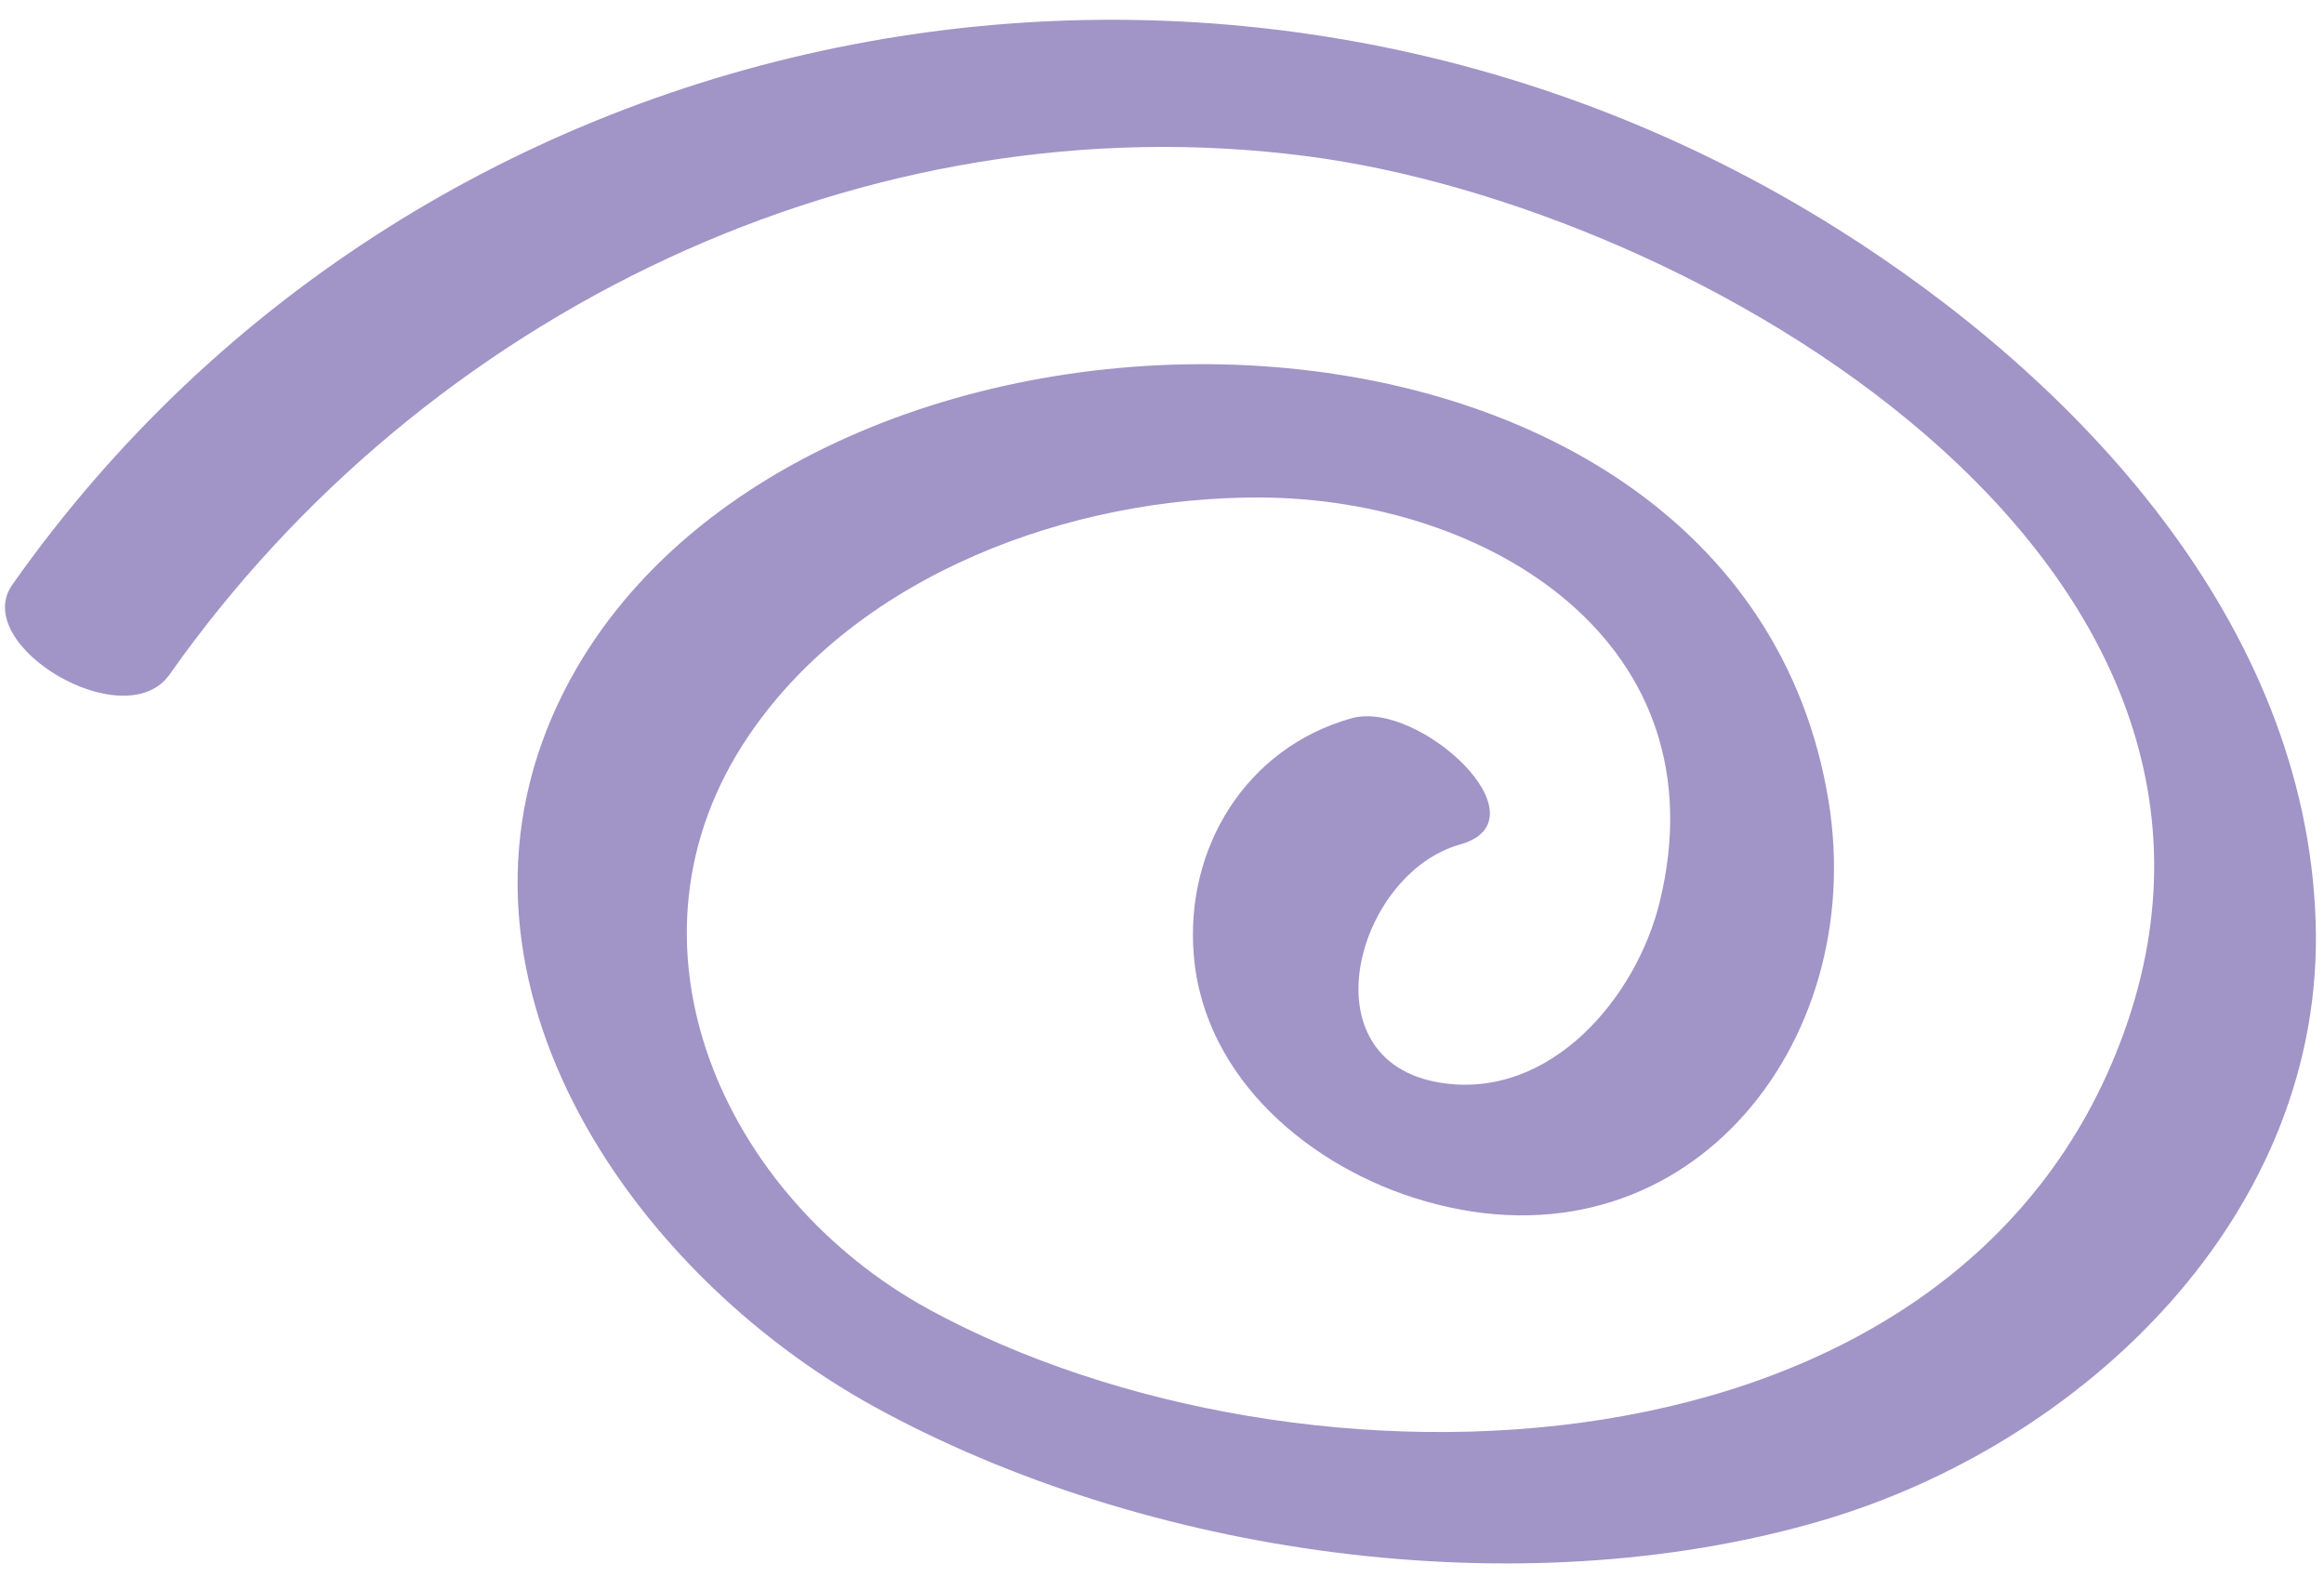
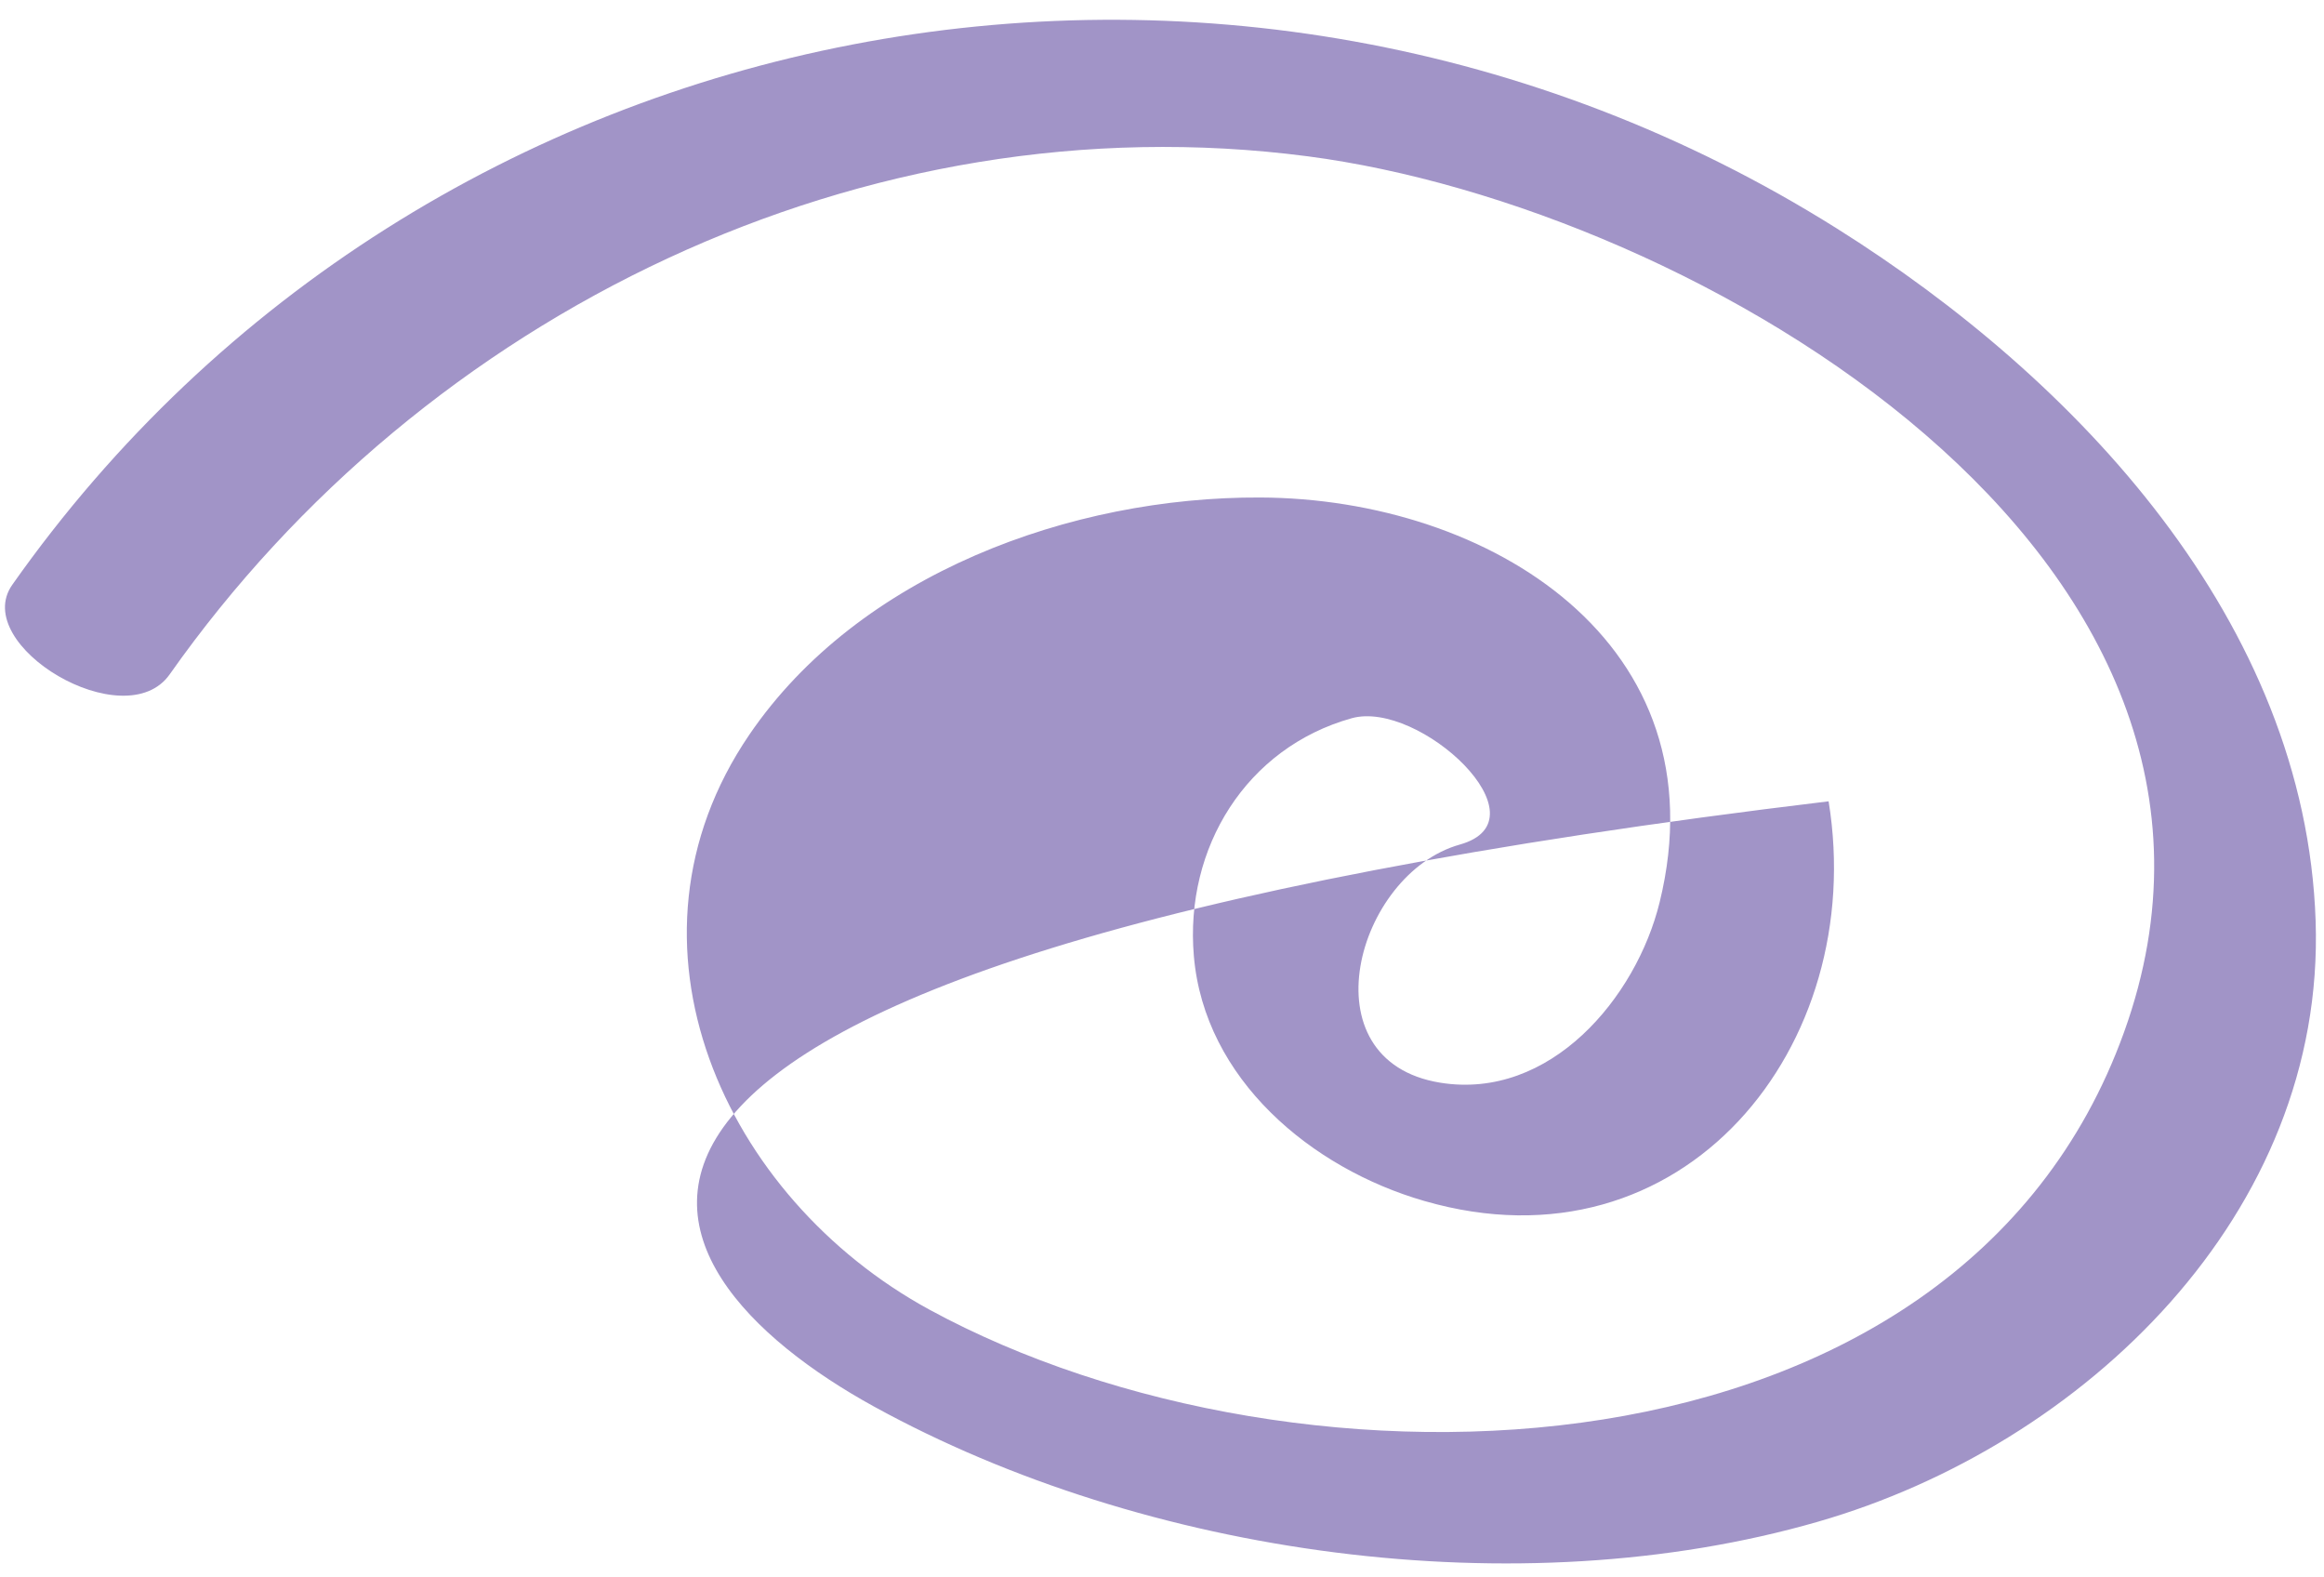
<svg xmlns="http://www.w3.org/2000/svg" width="115" height="78" viewBox="0 0 115 78" fill="none">
-   <path d="M114.586 45.562C114.086 30.762 102.766 18.752 90.876 11.292C60.946 -7.498 21.006 -0.028 0.606 28.932C-1.494 31.922 6.186 36.502 8.396 33.362C20.986 15.492 42.796 4.872 64.706 7.732C83.816 10.222 113.606 27.482 105.106 51.062C96.876 73.912 64.276 74.732 45.996 64.792C35.836 59.262 30.056 46.652 37.076 36.352C42.506 28.382 53.026 24.572 62.346 24.612C73.686 24.652 85.266 31.822 82.126 44.632C80.966 49.362 76.706 54.442 71.266 53.562C64.556 52.472 67.126 43.222 72.236 41.782C76.636 40.552 70.206 34.602 66.886 35.532C61.666 36.992 58.616 41.942 59.076 47.292C59.596 53.392 64.896 57.802 70.476 59.412C83.296 63.122 92.456 51.752 90.486 39.642C85.976 11.882 39.406 11.732 27.946 34.132C20.846 48.012 31.096 62.902 43.246 69.582C56.686 76.972 75.156 79.552 89.956 75.282C103.126 71.492 115.076 60.032 114.586 45.562Z" fill="#A194C7" />
+   <path d="M114.586 45.562C114.086 30.762 102.766 18.752 90.876 11.292C60.946 -7.498 21.006 -0.028 0.606 28.932C-1.494 31.922 6.186 36.502 8.396 33.362C20.986 15.492 42.796 4.872 64.706 7.732C83.816 10.222 113.606 27.482 105.106 51.062C96.876 73.912 64.276 74.732 45.996 64.792C35.836 59.262 30.056 46.652 37.076 36.352C42.506 28.382 53.026 24.572 62.346 24.612C73.686 24.652 85.266 31.822 82.126 44.632C80.966 49.362 76.706 54.442 71.266 53.562C64.556 52.472 67.126 43.222 72.236 41.782C76.636 40.552 70.206 34.602 66.886 35.532C61.666 36.992 58.616 41.942 59.076 47.292C59.596 53.392 64.896 57.802 70.476 59.412C83.296 63.122 92.456 51.752 90.486 39.642C20.846 48.012 31.096 62.902 43.246 69.582C56.686 76.972 75.156 79.552 89.956 75.282C103.126 71.492 115.076 60.032 114.586 45.562Z" fill="#A194C7" />
</svg>